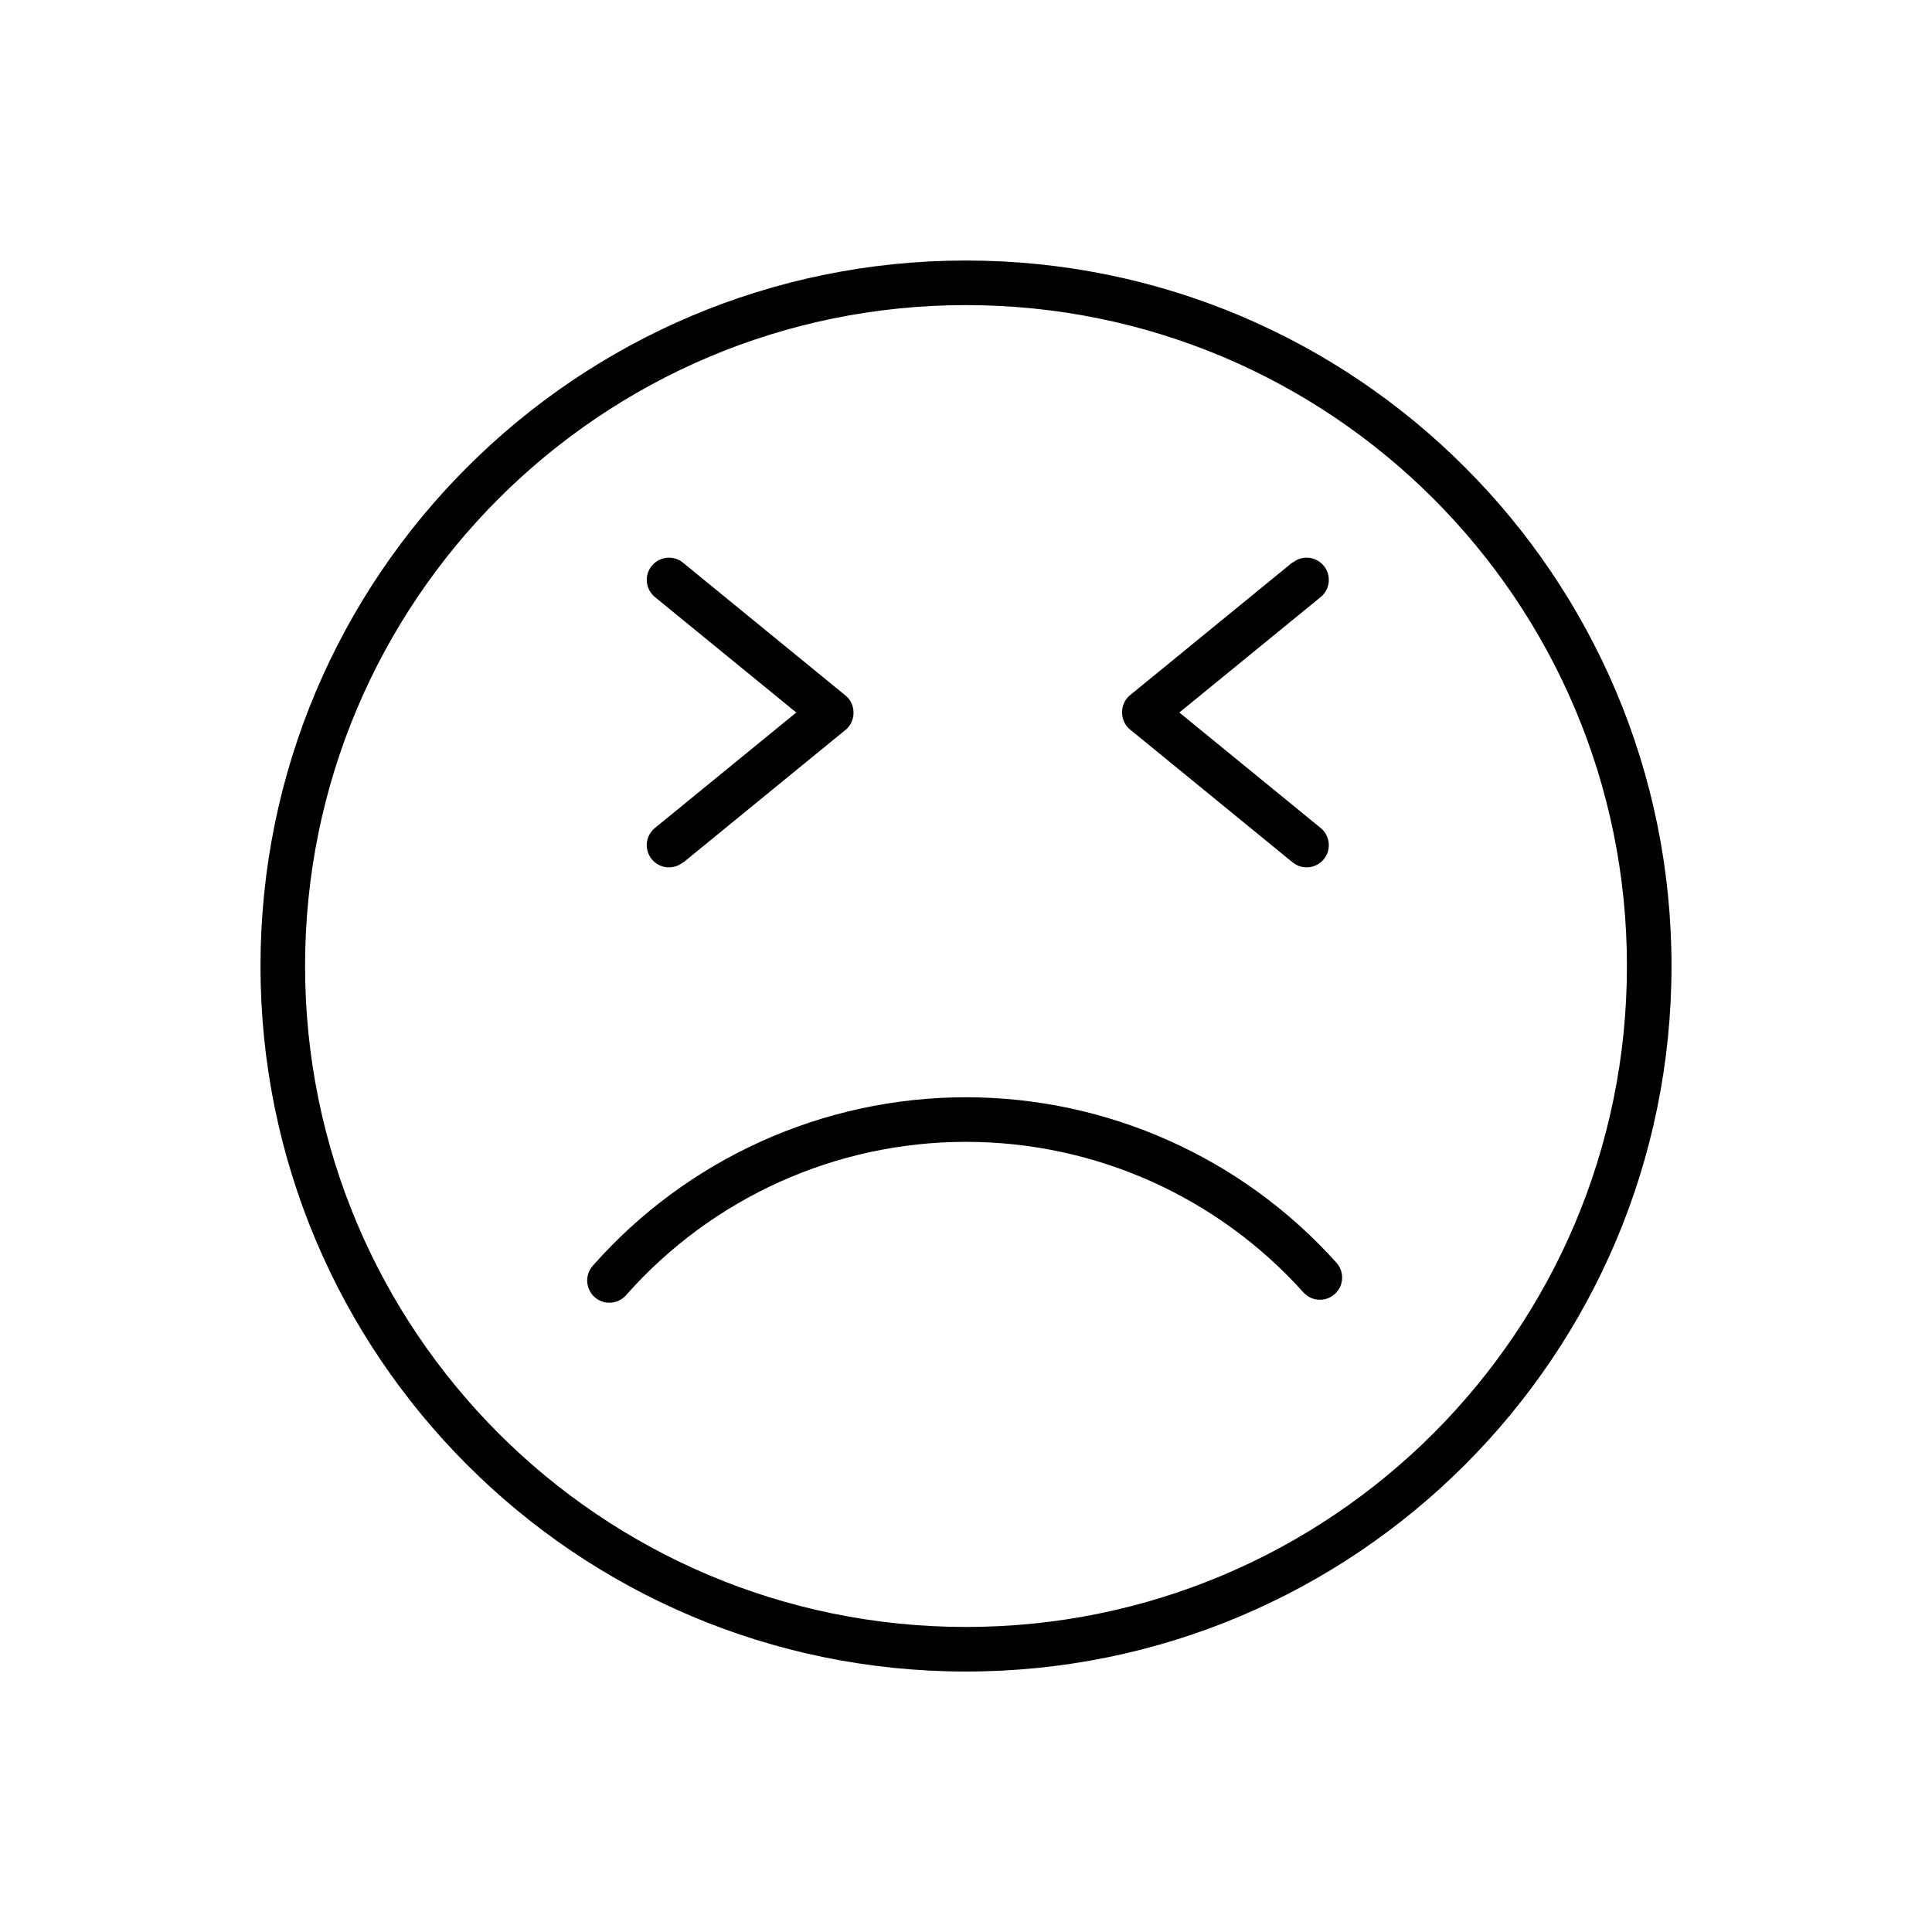
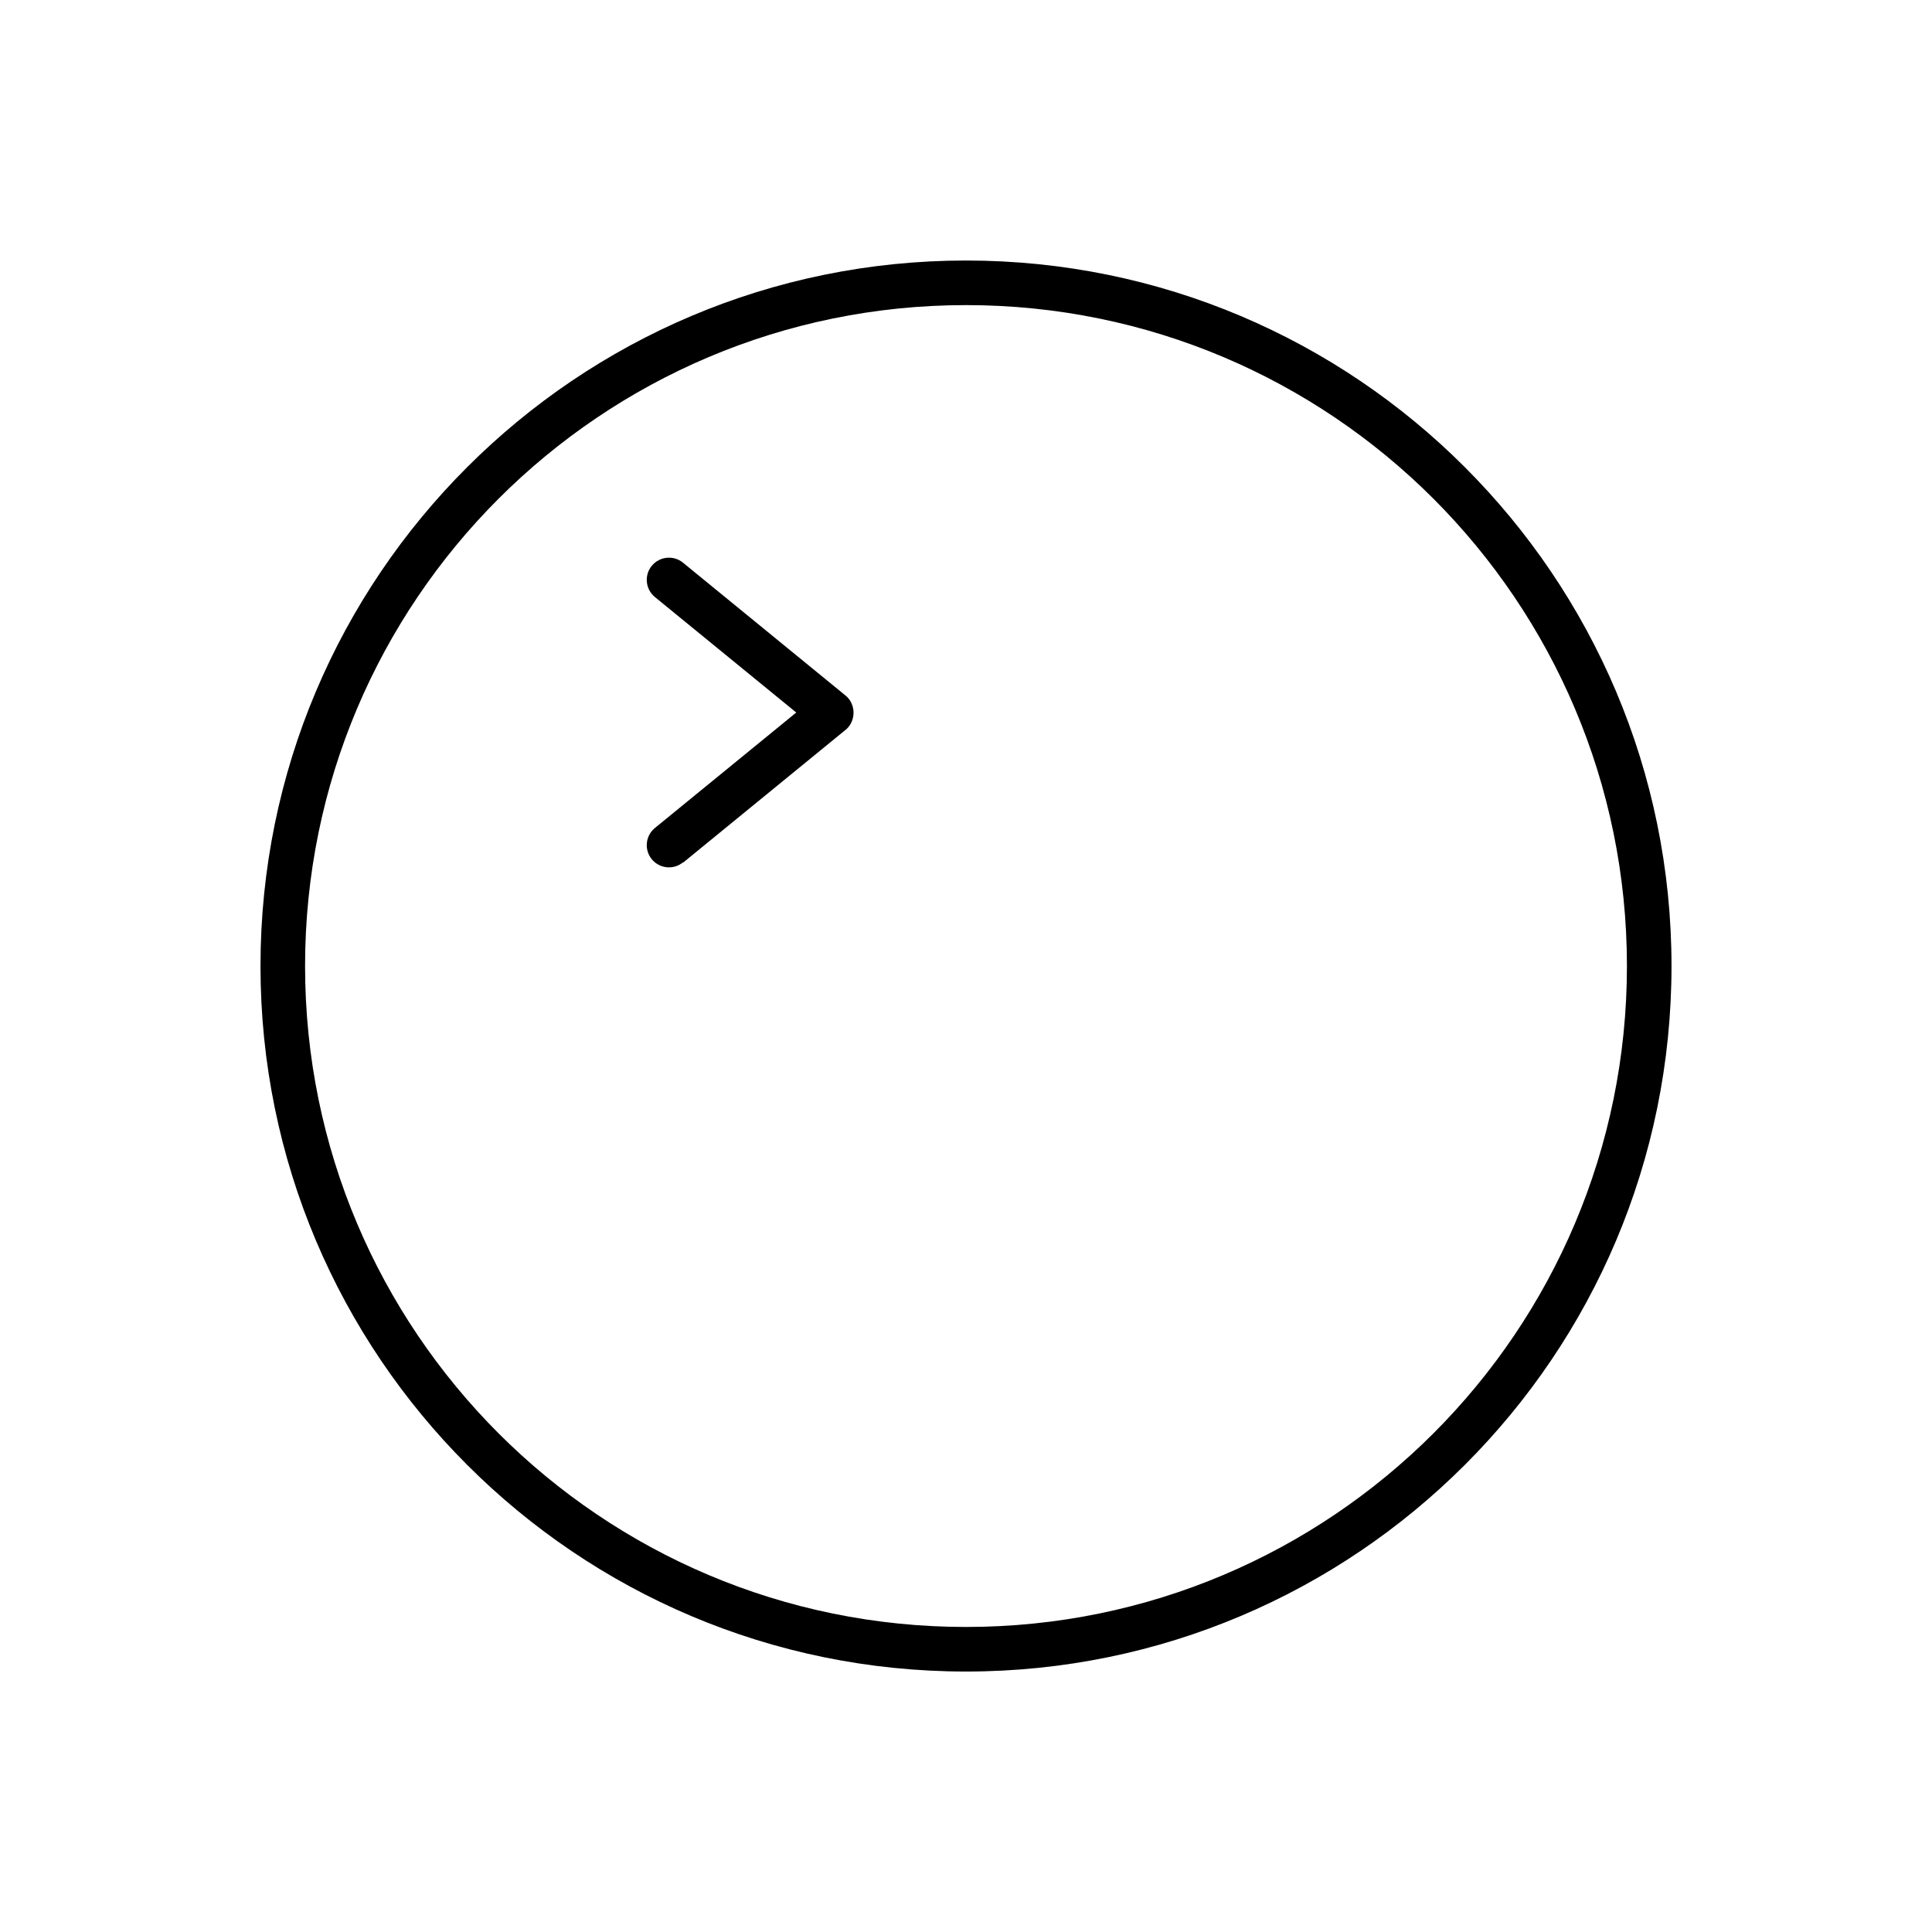
<svg xmlns="http://www.w3.org/2000/svg" fill="#000000" width="800px" height="800px" version="1.1" viewBox="144 144 512 512">
  <g>
    <path d="m400 213.04c51.633 0 98.375 20.918 132.2 54.766 33.832 33.832 54.766 80.574 54.766 132.2 0 51.633-20.918 98.375-54.766 132.2-33.832 33.832-80.574 54.766-132.2 54.766-51.633 0-98.375-20.918-132.2-54.766-33.832-33.832-54.766-80.574-54.766-132.2 0-51.633 20.918-98.375 54.766-132.2 33.832-33.832 80.574-54.766 132.2-54.766zm123.86 63.109c-31.703-31.703-75.488-51.293-123.86-51.293-48.371 0-92.156 19.609-123.86 51.293-31.703 31.703-51.293 75.488-51.293 123.86 0 48.371 19.609 92.156 51.293 123.86 31.703 31.703 75.488 51.293 123.86 51.293 48.371 0 92.156-19.609 123.86-51.293 31.703-31.703 51.293-75.488 51.293-123.86 0-48.371-19.609-92.156-51.293-123.86z" />
-     <path d="m486.56 293.11c2.516-2.055 6.234-1.664 8.273 0.852 2.055 2.516 1.664 6.234-0.852 8.273l-37.445 30.59 37.445 30.59c2.516 2.055 2.906 5.758 0.852 8.273-2.055 2.516-5.758 2.906-8.273 0.852l-42.953-35.105c-0.176-0.141-0.336-0.285-0.512-0.441l-0.039-0.039c-0.426-0.426-0.781-0.922-1.047-1.434v-0.02c-0.02-0.035-0.035-0.07-0.055-0.105l-0.02-0.055-0.035-0.07c-0.02-0.035-0.02-0.055-0.035-0.09l-0.02-0.035c-0.285-0.656-0.441-1.348-0.477-2.035v-0.125-0.035-0.105-0.141-0.105-0.035-0.125c0.035-0.691 0.195-1.383 0.477-2.035l0.02-0.035c0.02-0.035 0.02-0.055 0.035-0.09l0.035-0.07 0.02-0.055c0.02-0.035 0.035-0.07 0.055-0.105v-0.02c0.266-0.512 0.621-0.992 1.047-1.434l0.039-0.039c0.16-0.16 0.336-0.32 0.512-0.441l42.953-35.105z" />
    <path d="m324.99 372.54c-2.516 2.055-6.234 1.664-8.273-0.852-2.055-2.516-1.664-6.234 0.852-8.273l37.445-30.59-37.445-30.59c-2.516-2.055-2.906-5.758-0.852-8.273 2.055-2.516 5.758-2.906 8.273-0.852l42.953 35.105c0.176 0.141 0.336 0.285 0.512 0.441l0.039 0.039c0.426 0.426 0.781 0.922 1.047 1.434v0.02c0.02 0.035 0.035 0.07 0.055 0.105l0.02 0.055 0.035 0.07c0.02 0.035 0.02 0.055 0.035 0.09l0.02 0.035c0.285 0.656 0.441 1.348 0.477 2.035v0.125 0.035 0.105 0.141 0.105 0.035 0.125c-0.035 0.691-0.195 1.383-0.477 2.035l-0.02 0.035c-0.02 0.035-0.02 0.055-0.035 0.09l-0.035 0.07-0.02 0.055c-0.02 0.035-0.035 0.07-0.055 0.105v0.02c-0.266 0.512-0.621 0.992-1.047 1.434l-0.039 0.039c-0.16 0.16-0.336 0.32-0.512 0.441l-42.953 35.105z" />
-     <path d="m498.18 478.64c2.16 2.426 1.965 6.144-0.461 8.309-2.426 2.16-6.144 1.965-8.309-0.461-11.391-12.684-25.203-22.652-40.453-29.473-15.215-6.785-31.863-10.414-48.957-10.414-17.25 0-34.078 3.703-49.418 10.629-15.375 6.941-29.277 17.109-40.684 30.023-2.16 2.426-5.863 2.656-8.309 0.512-2.426-2.16-2.656-5.863-0.512-8.309 12.523-14.207 27.789-25.363 44.652-32.98 16.879-7.617 35.355-11.691 54.27-11.691 18.703 0 37 3.984 53.758 11.477 16.719 7.457 31.898 18.422 44.422 32.379z" />
+     <path d="m498.18 478.64z" />
  </g>
</svg>